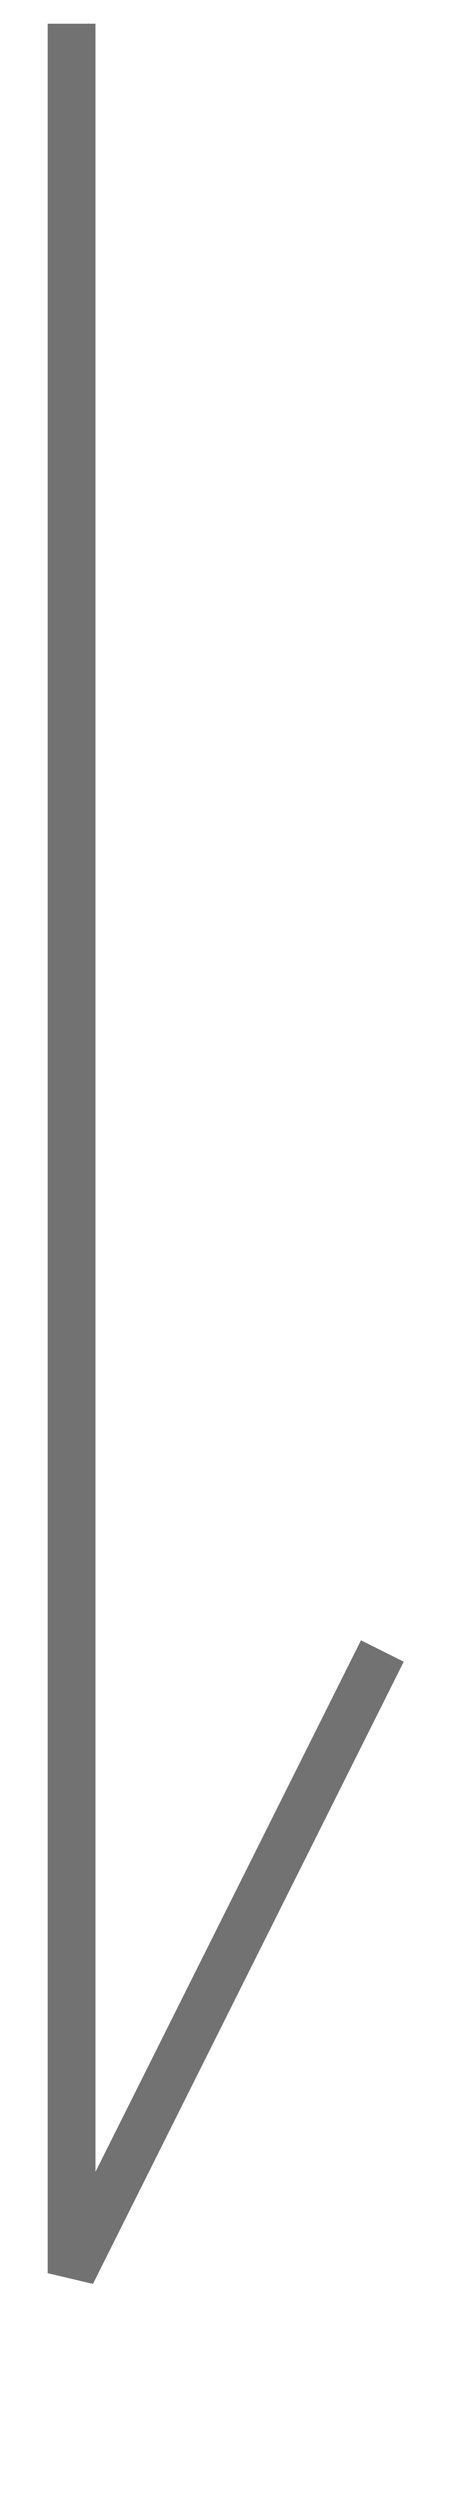
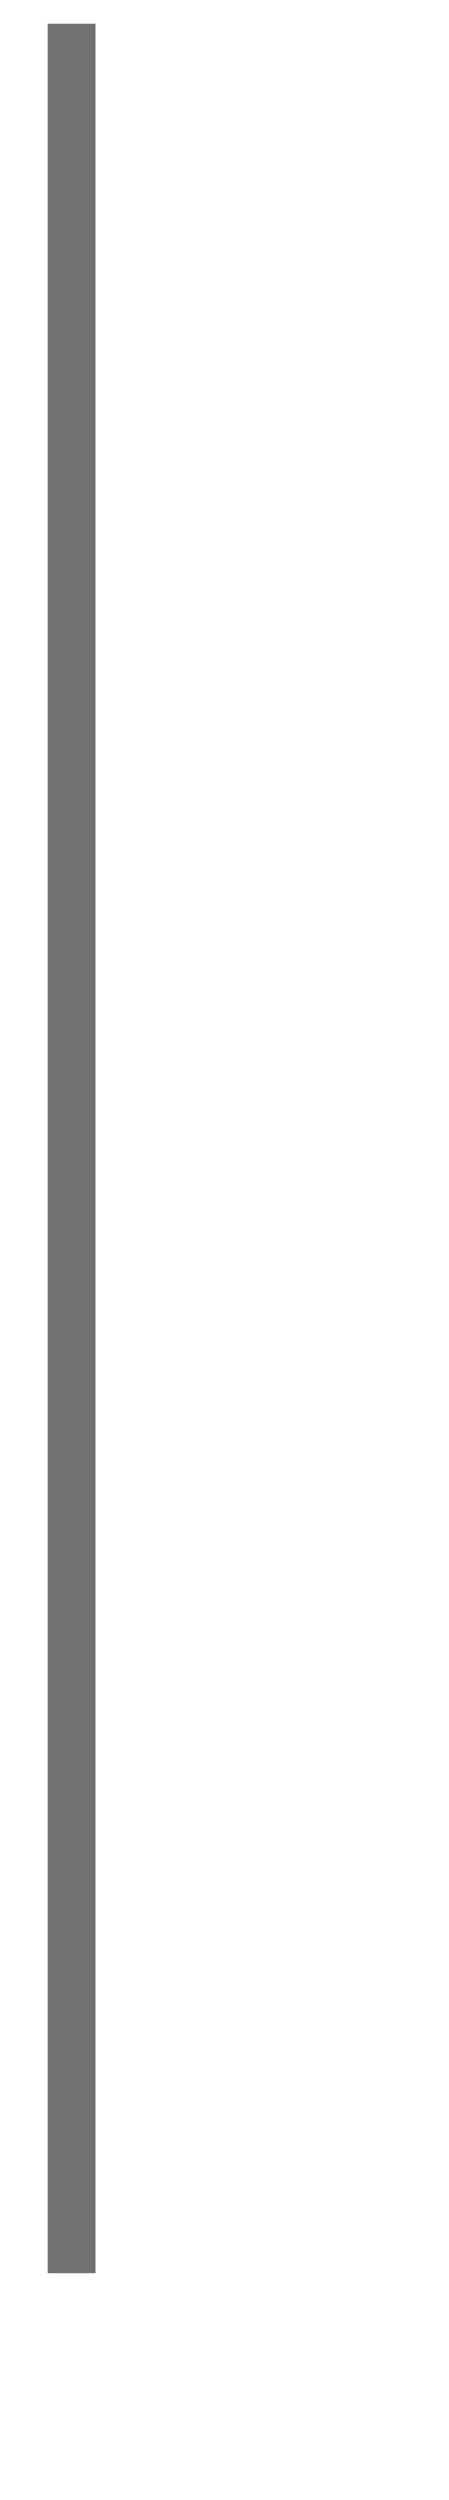
<svg xmlns="http://www.w3.org/2000/svg" id="down_arrow.svg" width="18.781" height="104.47" viewBox="0 0 18.781 104.47">
  <defs>
    <style>
      .cls-1 {
        fill: none;
        stroke: #727272;
        stroke-width: 2px;
        fill-rule: evenodd;
      }
    </style>
  </defs>
-   <path id="shape" class="cls-1" d="M639.432,5511.46v94l13-26" transform="translate(-636.438 -5510.47)" />
+   <path id="shape" class="cls-1" d="M639.432,5511.46v94" transform="translate(-636.438 -5510.47)" />
</svg>